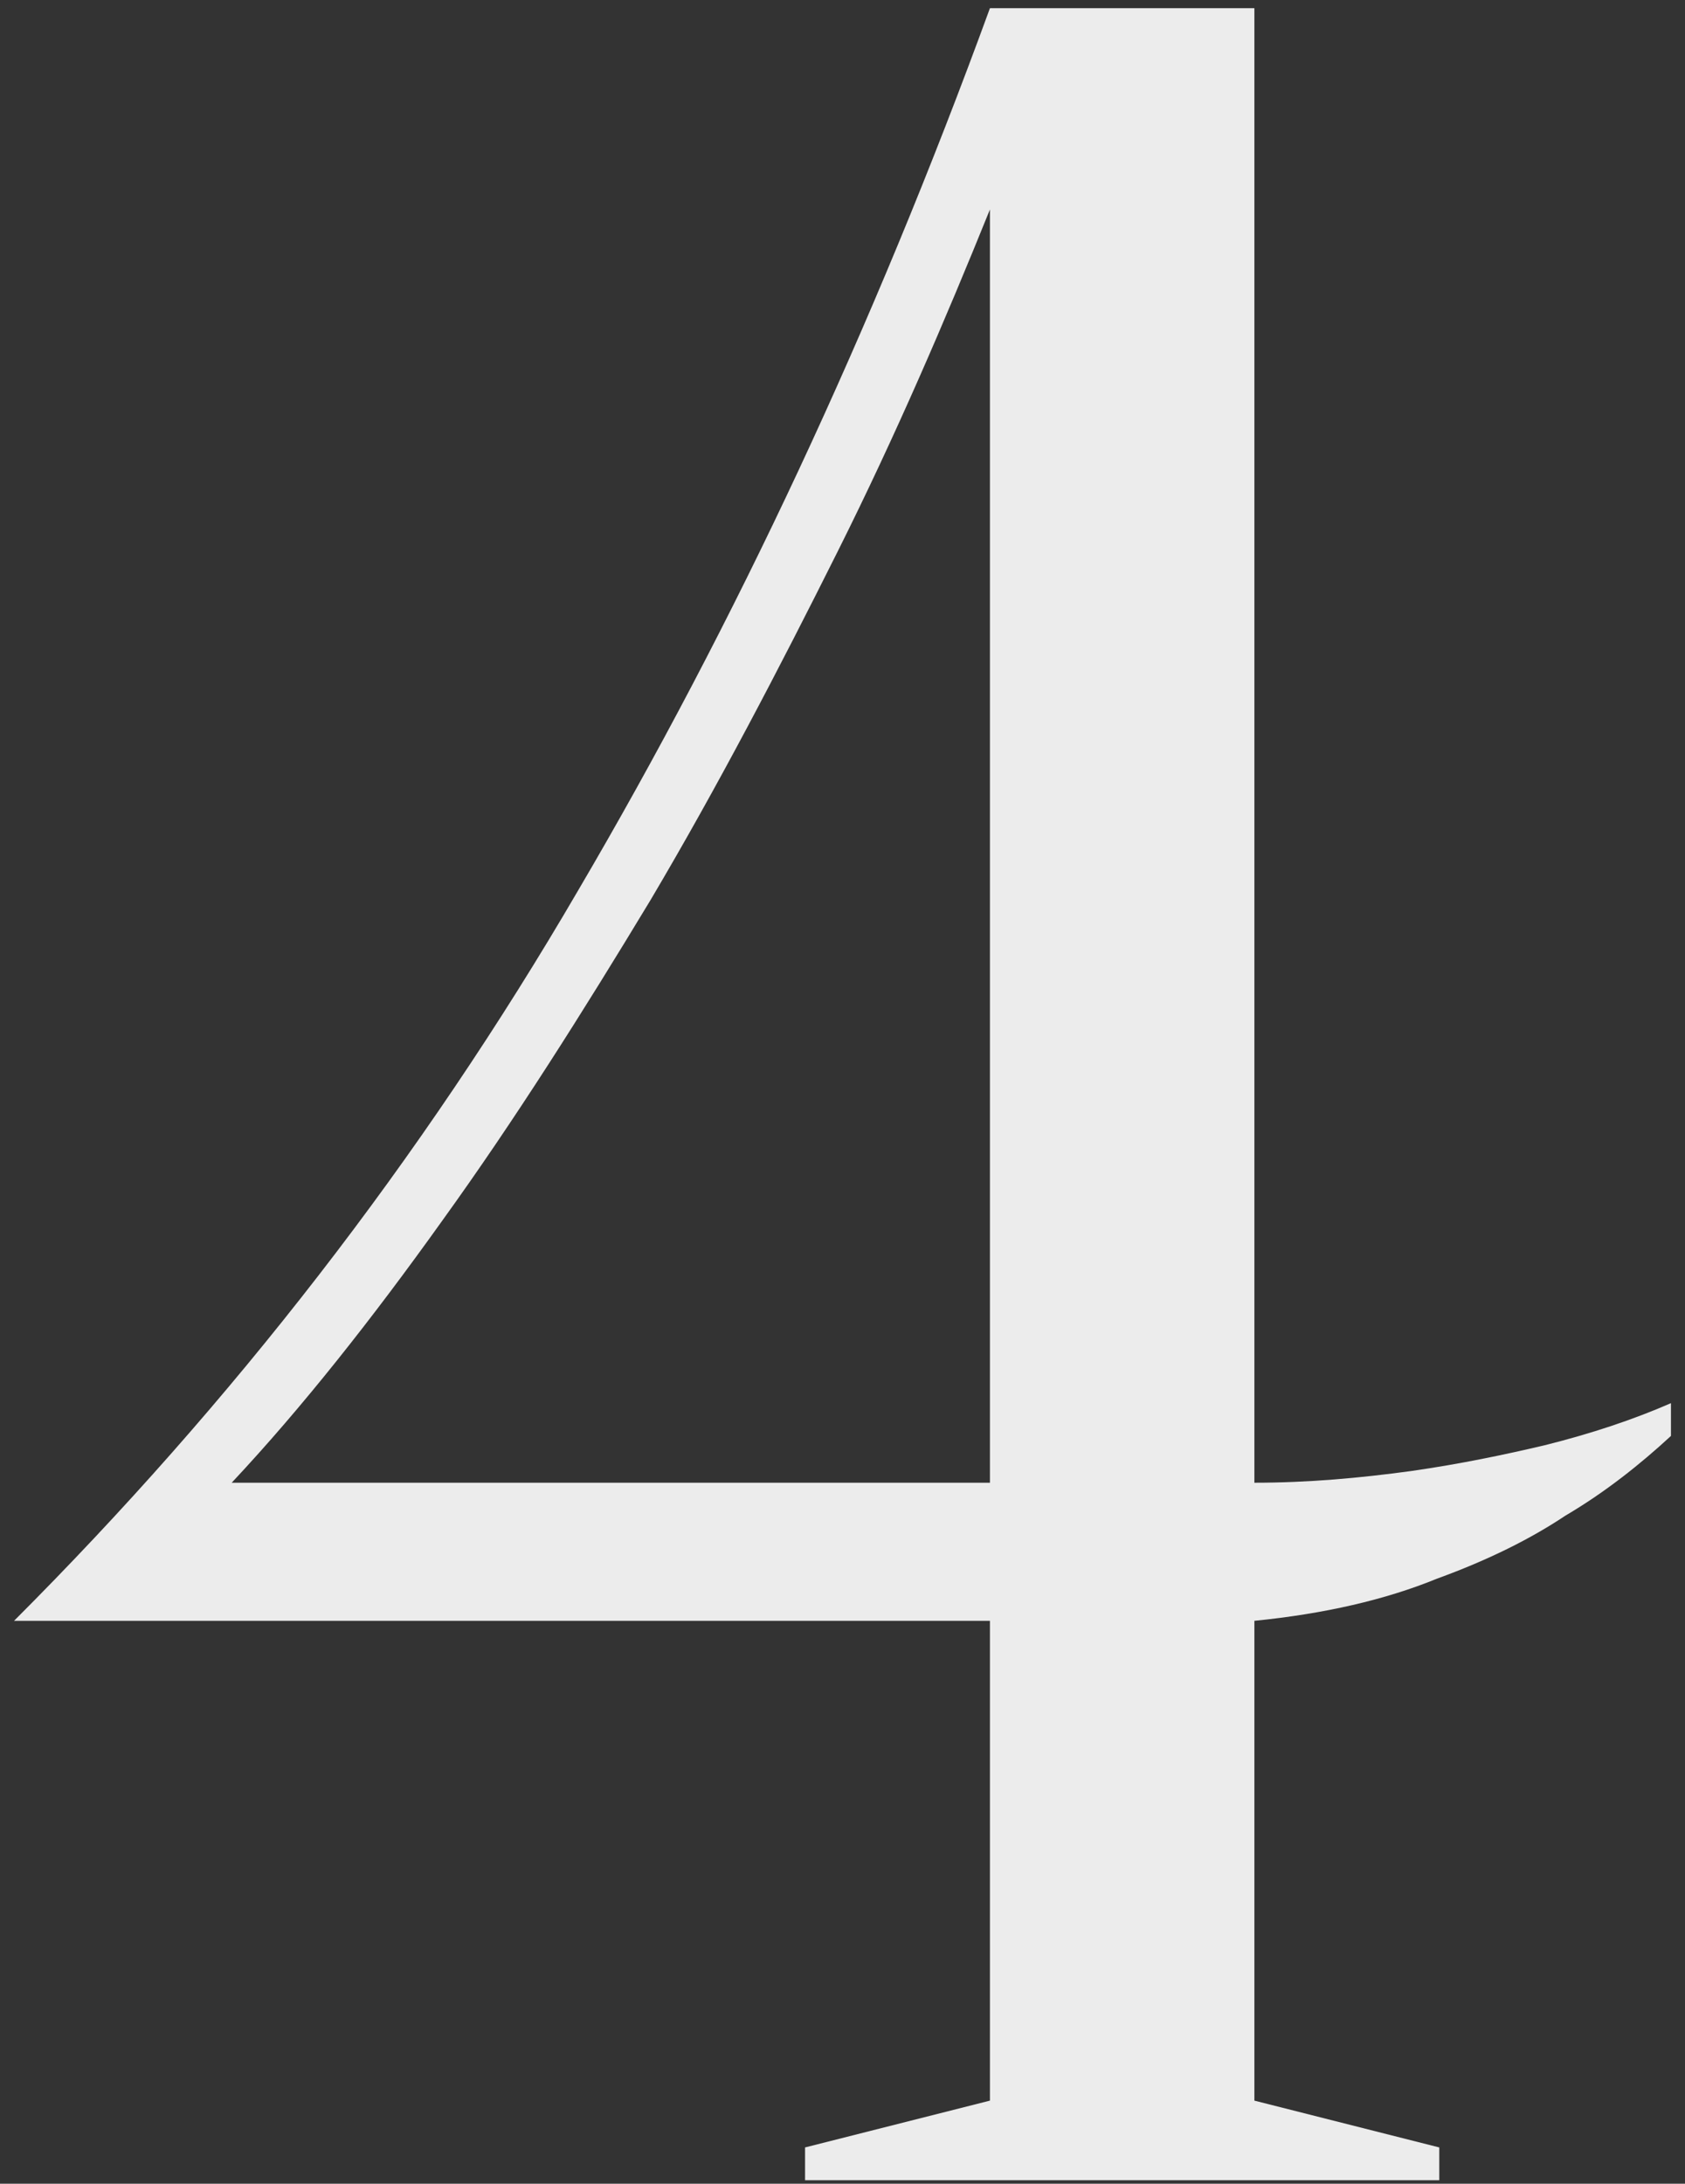
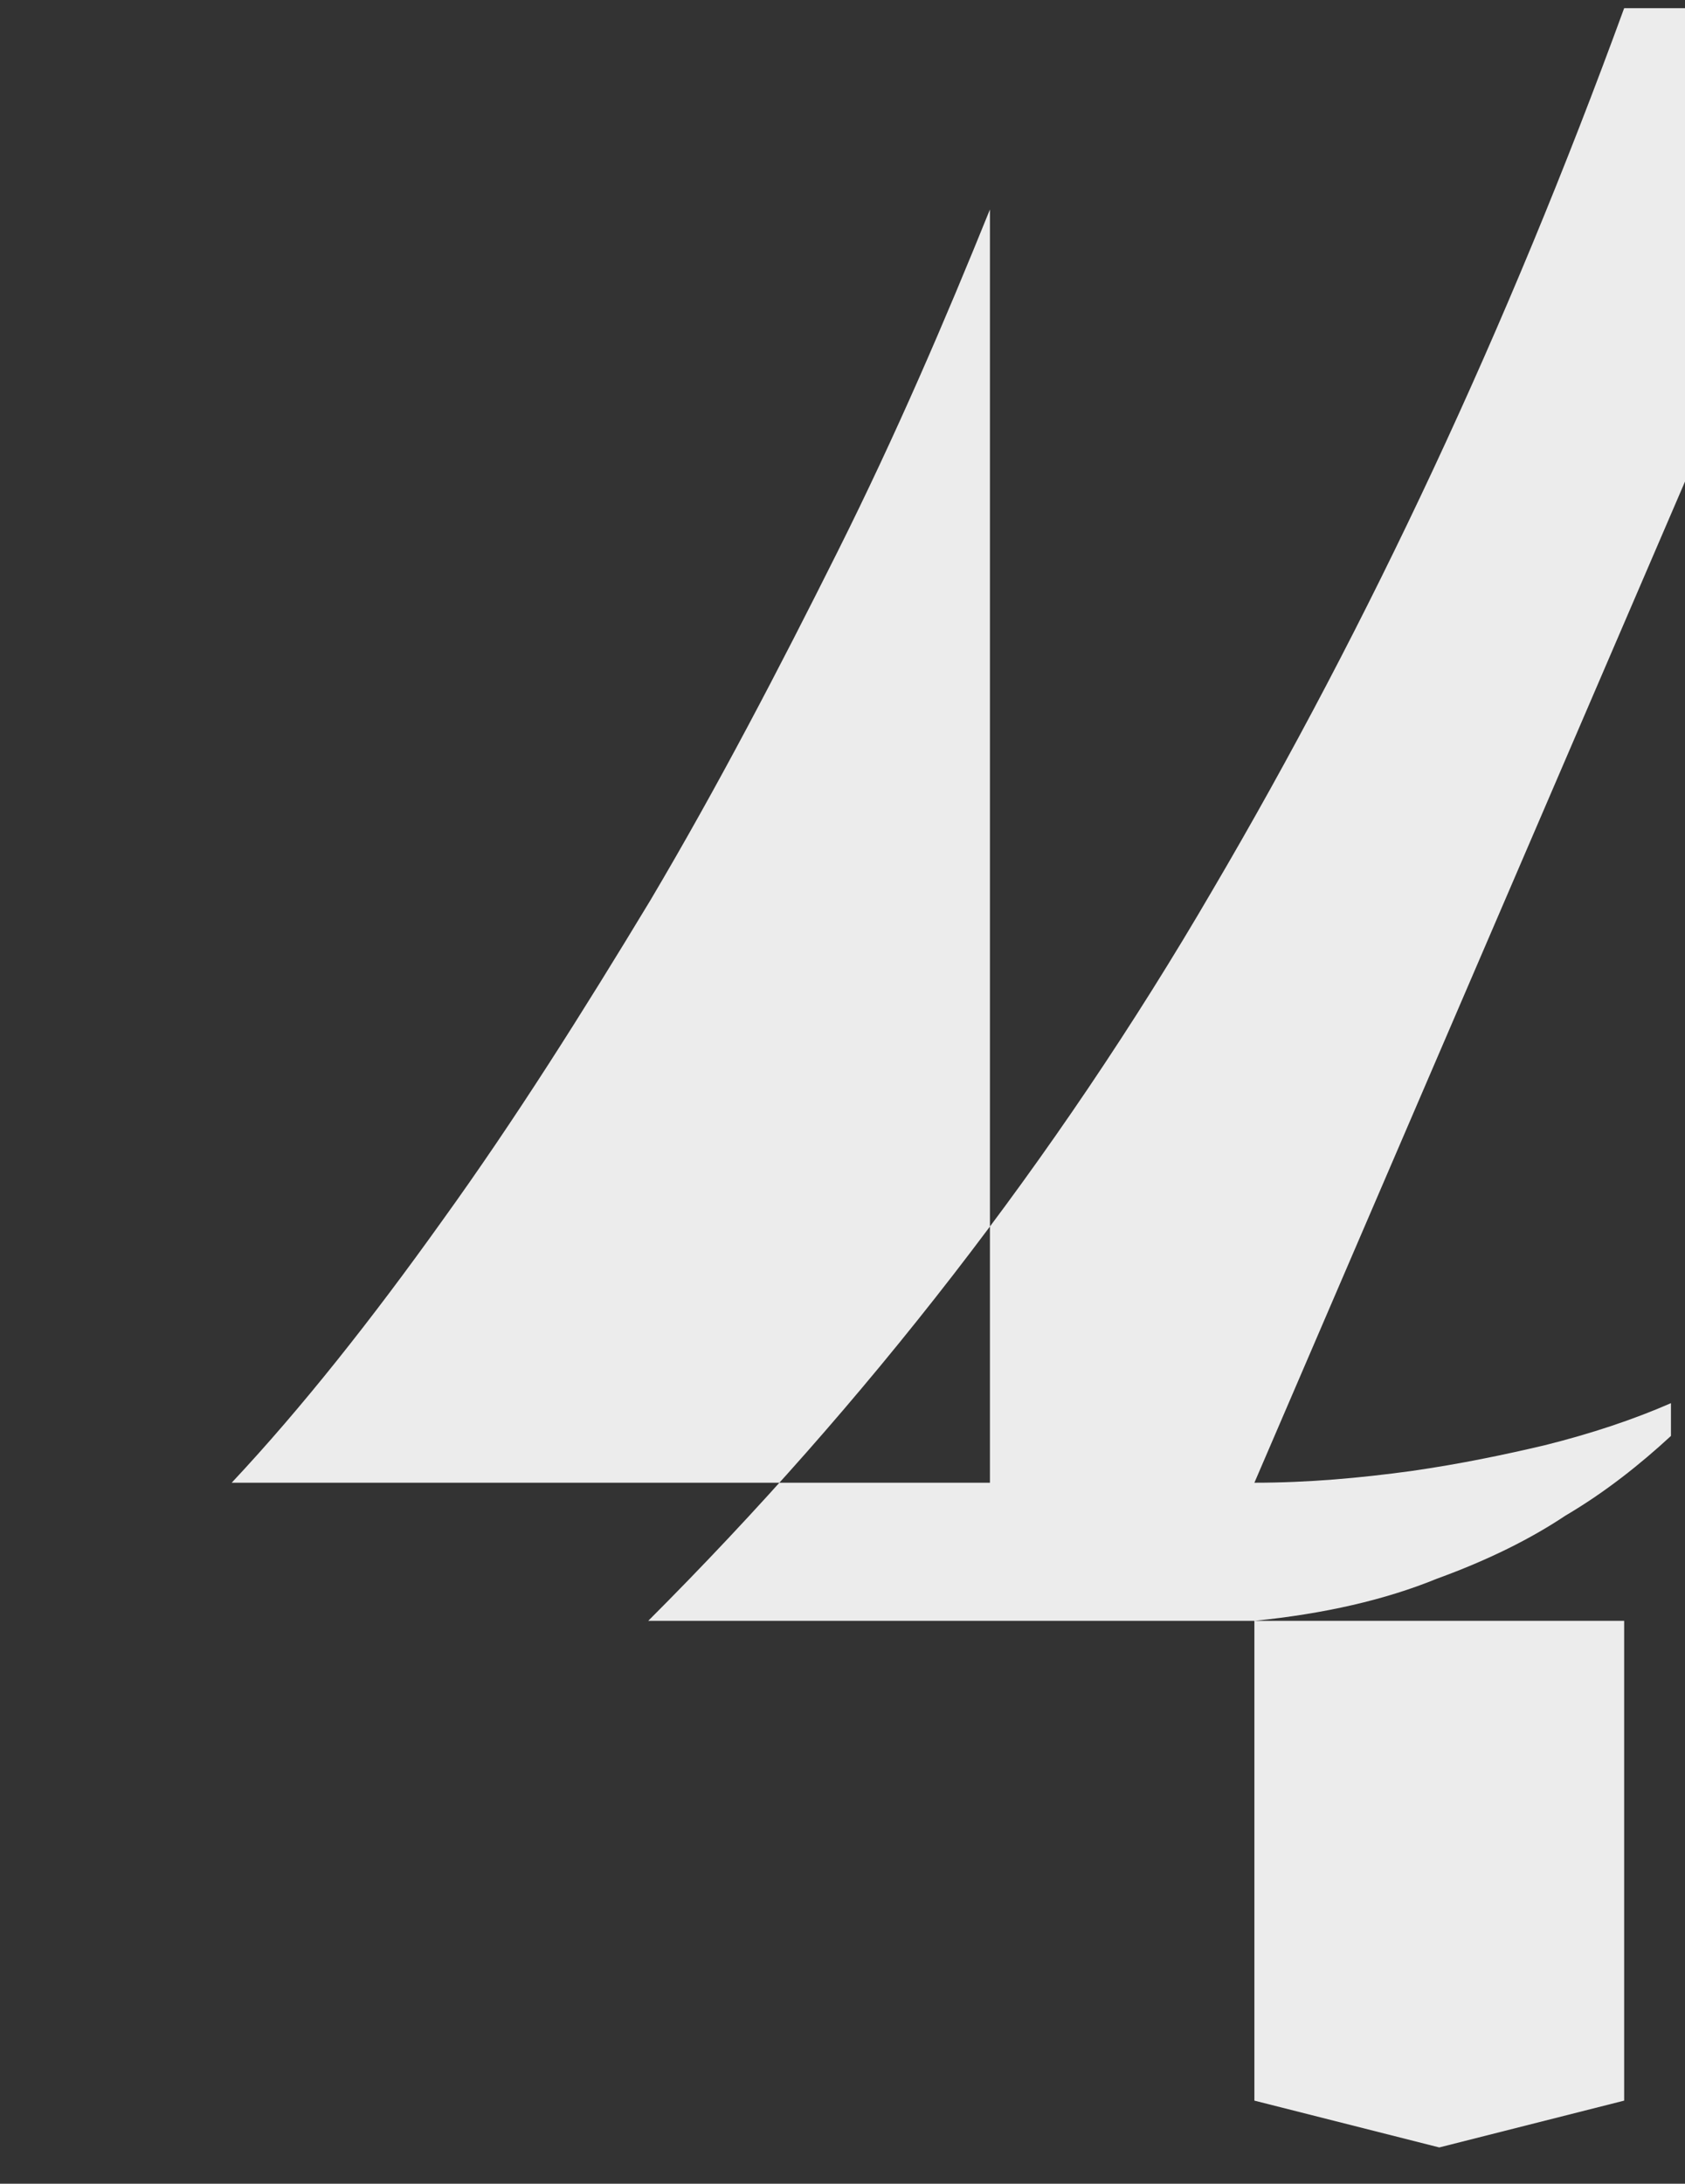
<svg xmlns="http://www.w3.org/2000/svg" enable-background="new 0 0 720 933" viewBox="0 0 720 933">
  <rect x="0" y="0" width="720" height="933" fill="#333333" stroke="none" />
-   <path d="m536 633.5c23 0 45-2 67-5 21-3 40-7 57-11 20-5 38-11 54-18v14c-13 12-28 24-45 34-15 10-33 19-55 27-22 9-48 15-78 18v205l79 20v14h-271v-14l79-20v-205h-417c93-93 174-197 241-312 67-114 126-240 176-377h113zm-113-544c-19 47-40 96-65 146s-51 100-80 149c-29 48-58 94-89 137-30 42-60 80-90 112h324z" fill="#ececec" />
+   <path d="m536 633.5c23 0 45-2 67-5 21-3 40-7 57-11 20-5 38-11 54-18v14c-13 12-28 24-45 34-15 10-33 19-55 27-22 9-48 15-78 18v205l79 20v14v-14l79-20v-205h-417c93-93 174-197 241-312 67-114 126-240 176-377h113zm-113-544c-19 47-40 96-65 146s-51 100-80 149c-29 48-58 94-89 137-30 42-60 80-90 112h324z" fill="#ececec" />
</svg>